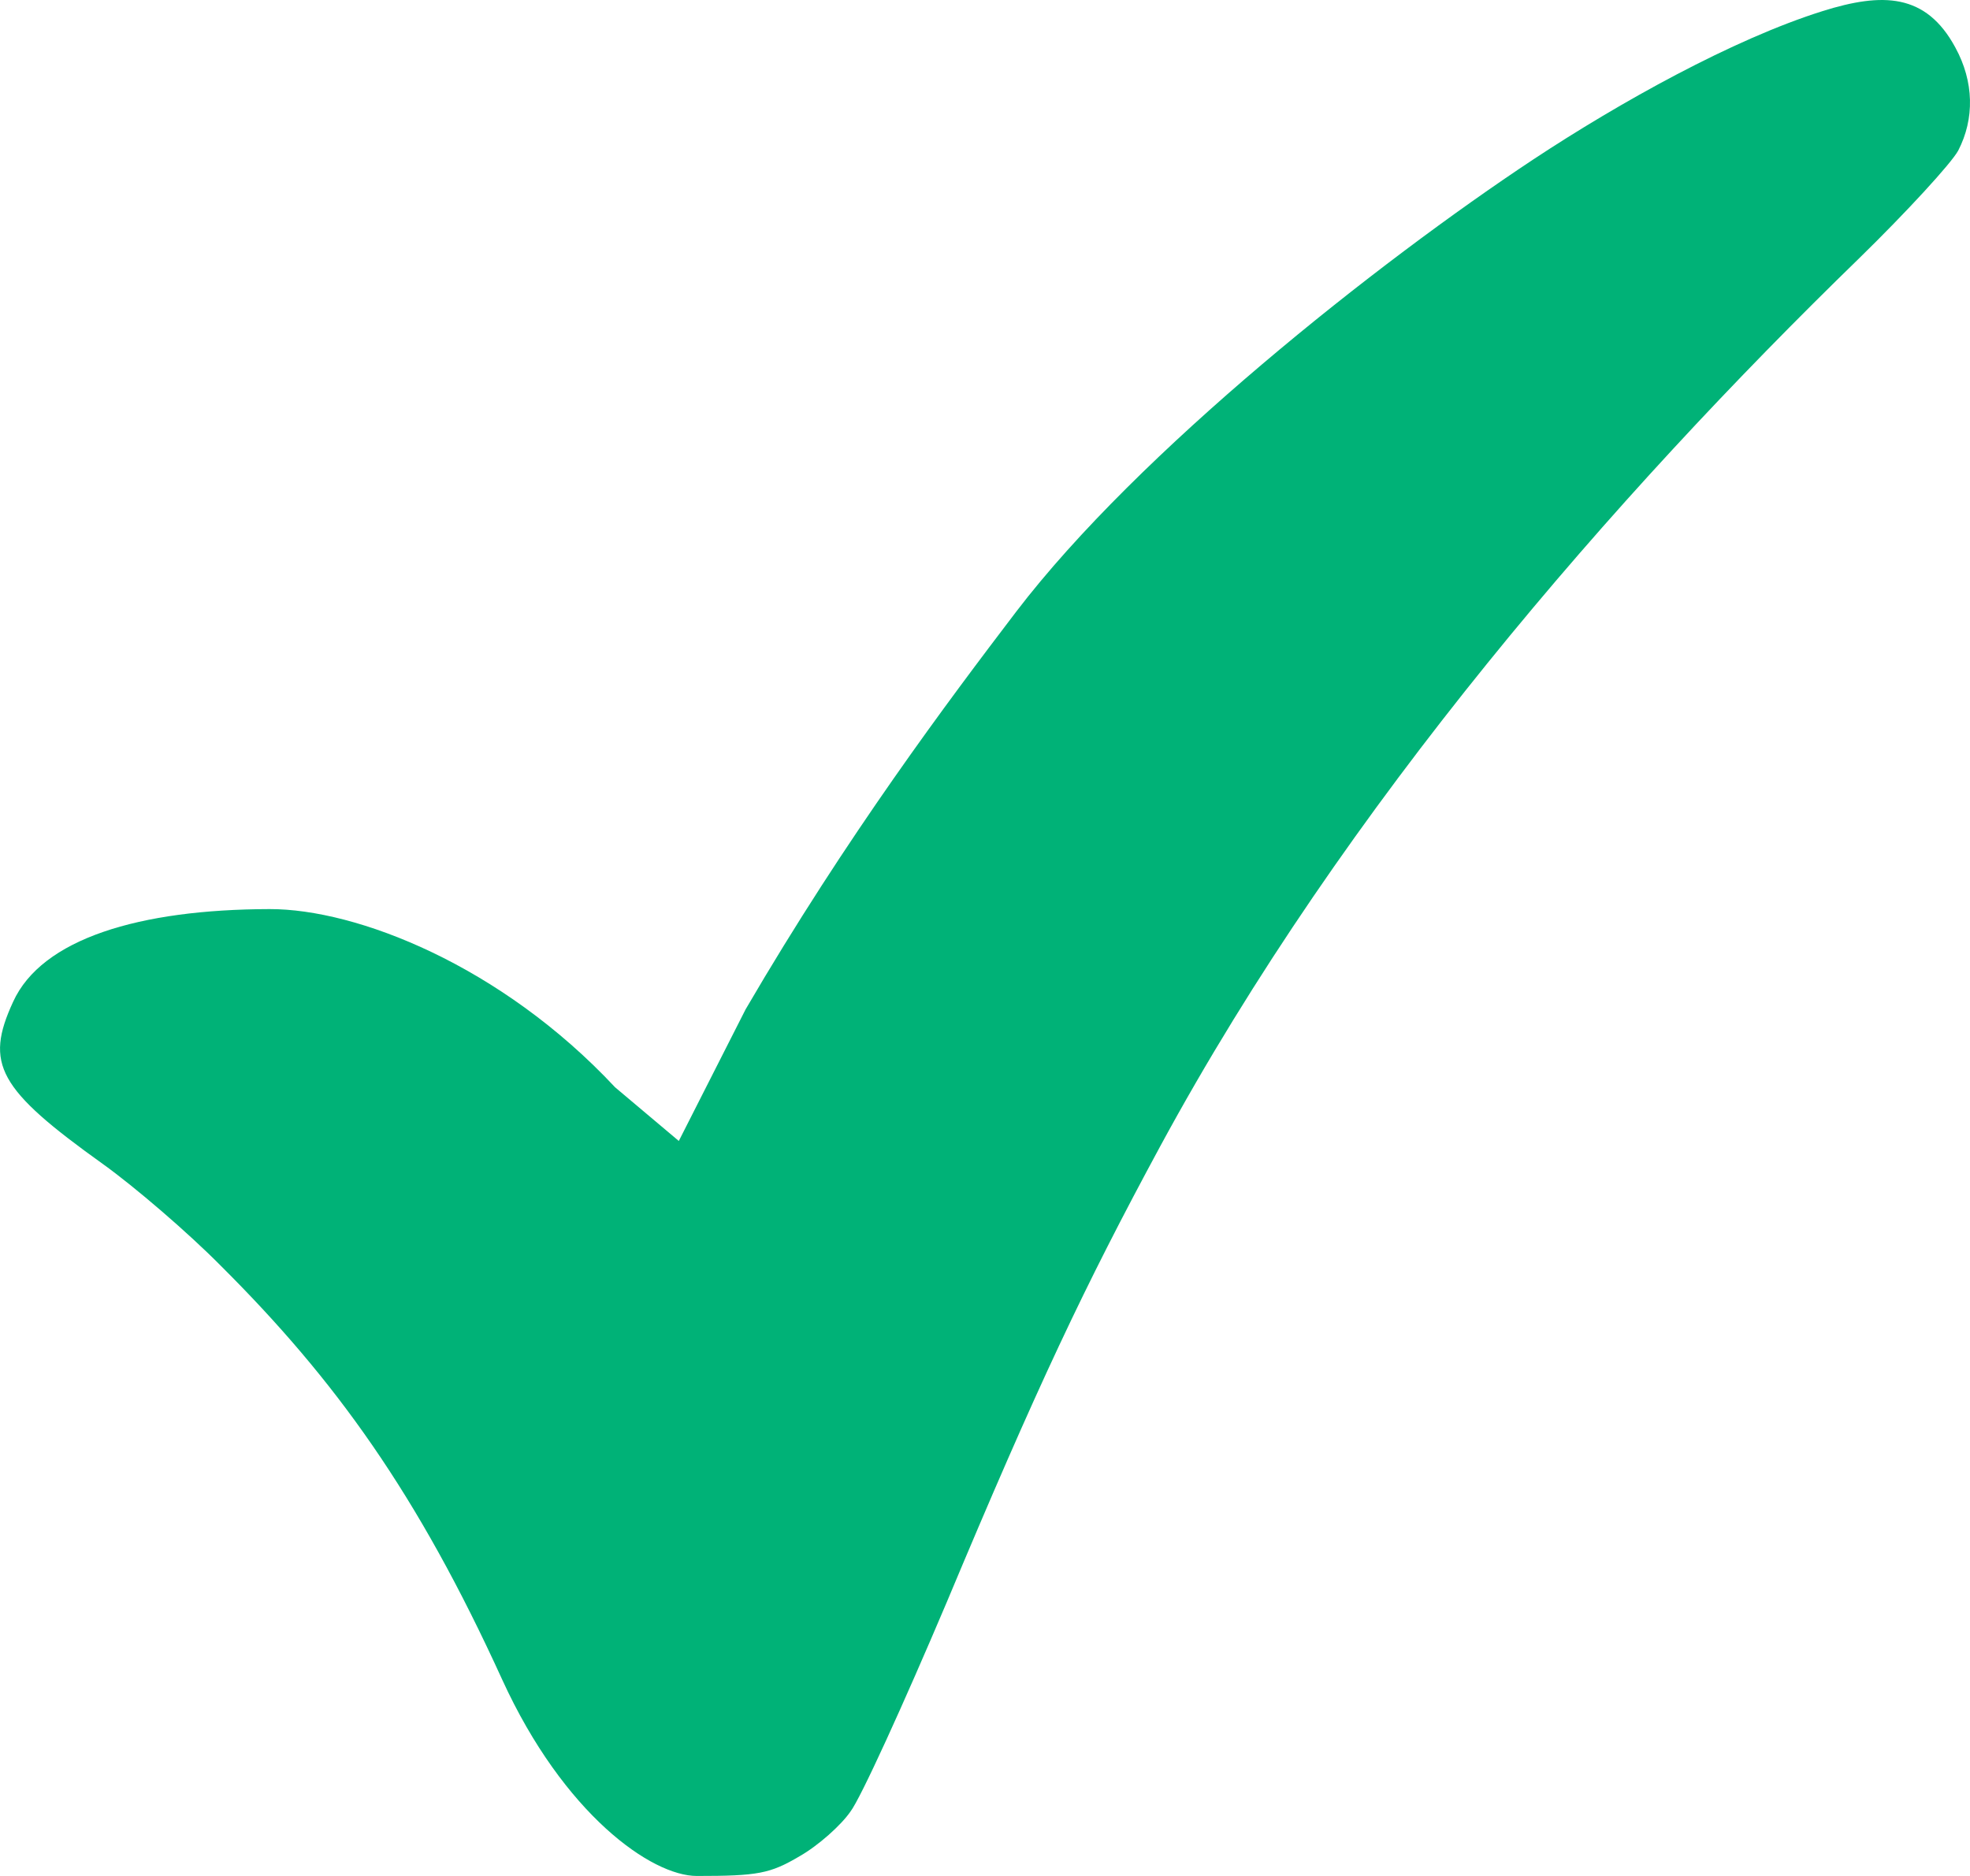
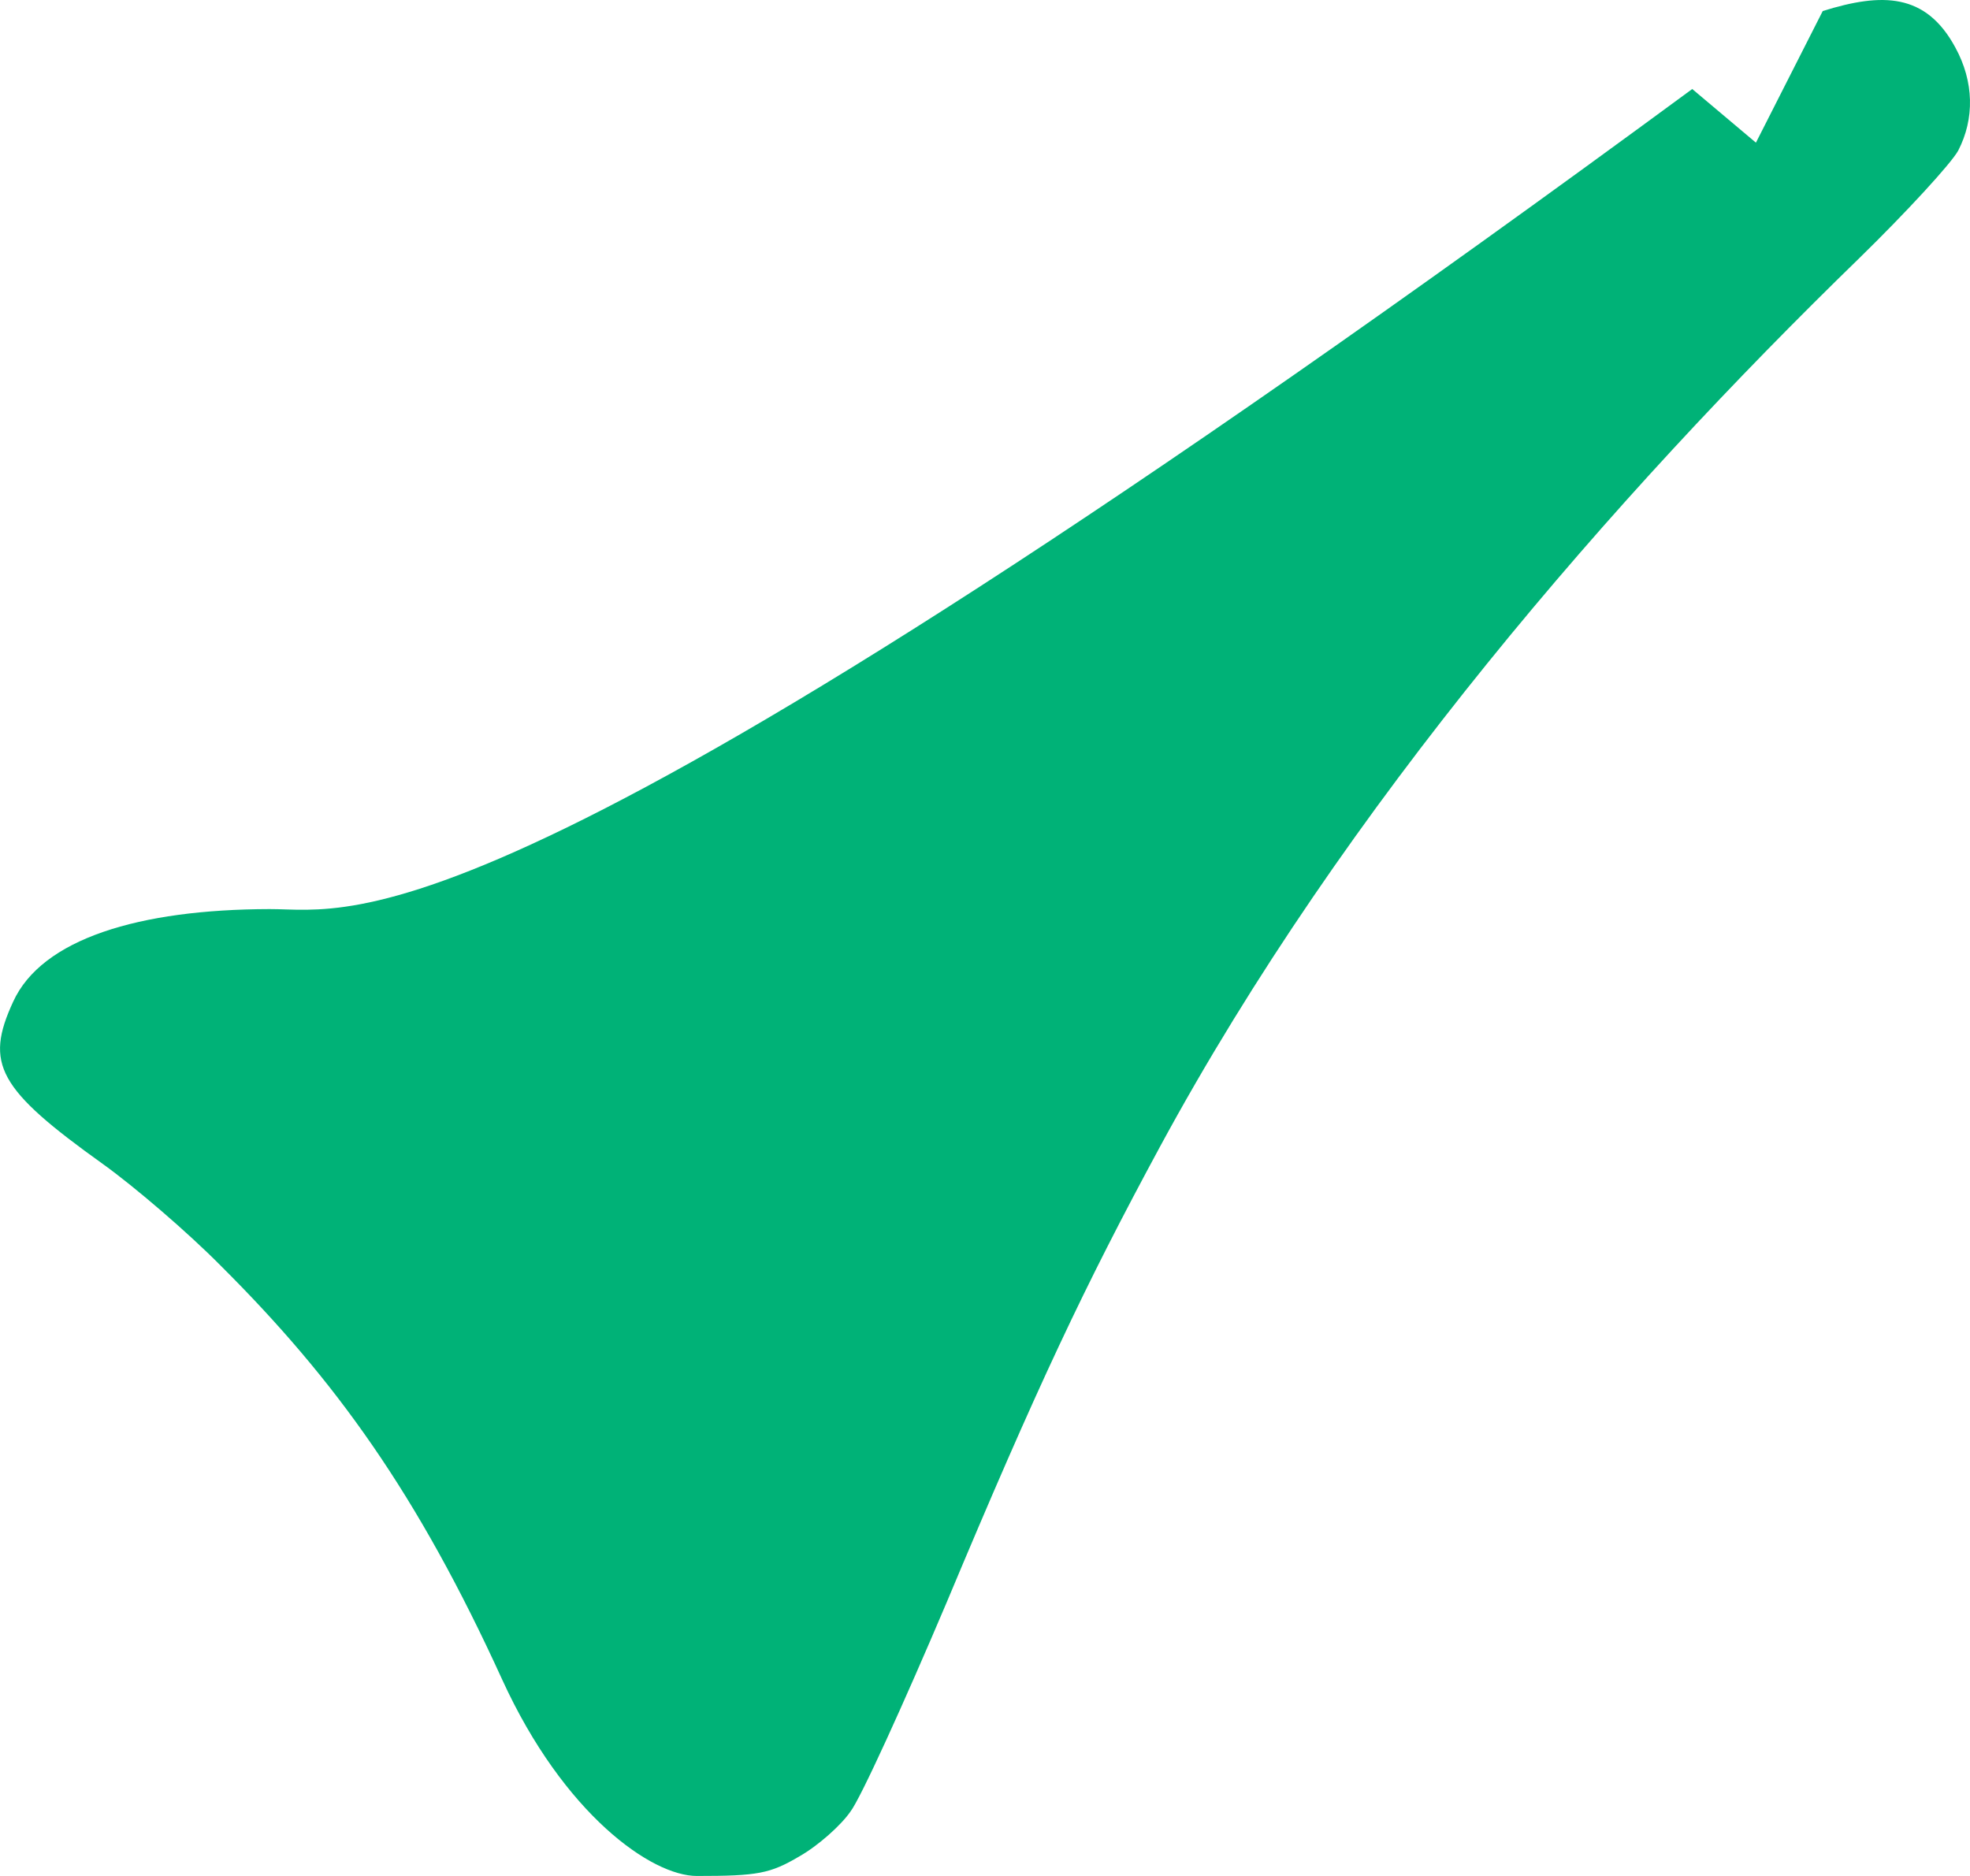
<svg xmlns="http://www.w3.org/2000/svg" width="21" height="20" viewBox="0 0 21 20">
  <title>Path</title>
-   <path d="M19.43.118c-.957.3-2.166.975-3.084 1.581-1.662 1.1-4.212 3.118-5.514 4.823-.72.946-1.804 2.387-2.884 4.239l-.712 1.403-.679-.572C5.34 10.29 3.8 9.69 2.874 9.692c-1.393.003-2.428.317-2.734.988-.306.663-.161.93.957 1.73.337.242.903.727 1.255 1.083 1.225 1.22 2.098 2.433 3.001 4.413C6.01 19.343 6.946 20 7.428 20c.65 0 .78-.024 1.095-.21.199-.113.444-.332.543-.477.107-.138.567-1.148 1.026-2.231.965-2.304 1.47-3.371 2.274-4.858 1.975-3.646 4.841-6.932 7.452-9.47.505-.493.98-1.01 1.056-1.148.176-.34.169-.735-.03-1.099-.314-.582-.778-.588-1.415-.389z" fill="#00B277" fill-rule="evenodd" />
+   <path d="M19.43.118l-.712 1.403-.679-.572C5.34 10.29 3.8 9.69 2.874 9.692c-1.393.003-2.428.317-2.734.988-.306.663-.161.93.957 1.73.337.242.903.727 1.255 1.083 1.225 1.22 2.098 2.433 3.001 4.413C6.01 19.343 6.946 20 7.428 20c.65 0 .78-.024 1.095-.21.199-.113.444-.332.543-.477.107-.138.567-1.148 1.026-2.231.965-2.304 1.47-3.371 2.274-4.858 1.975-3.646 4.841-6.932 7.452-9.47.505-.493.98-1.01 1.056-1.148.176-.34.169-.735-.03-1.099-.314-.582-.778-.588-1.415-.389z" fill="#00B277" fill-rule="evenodd" />
</svg>